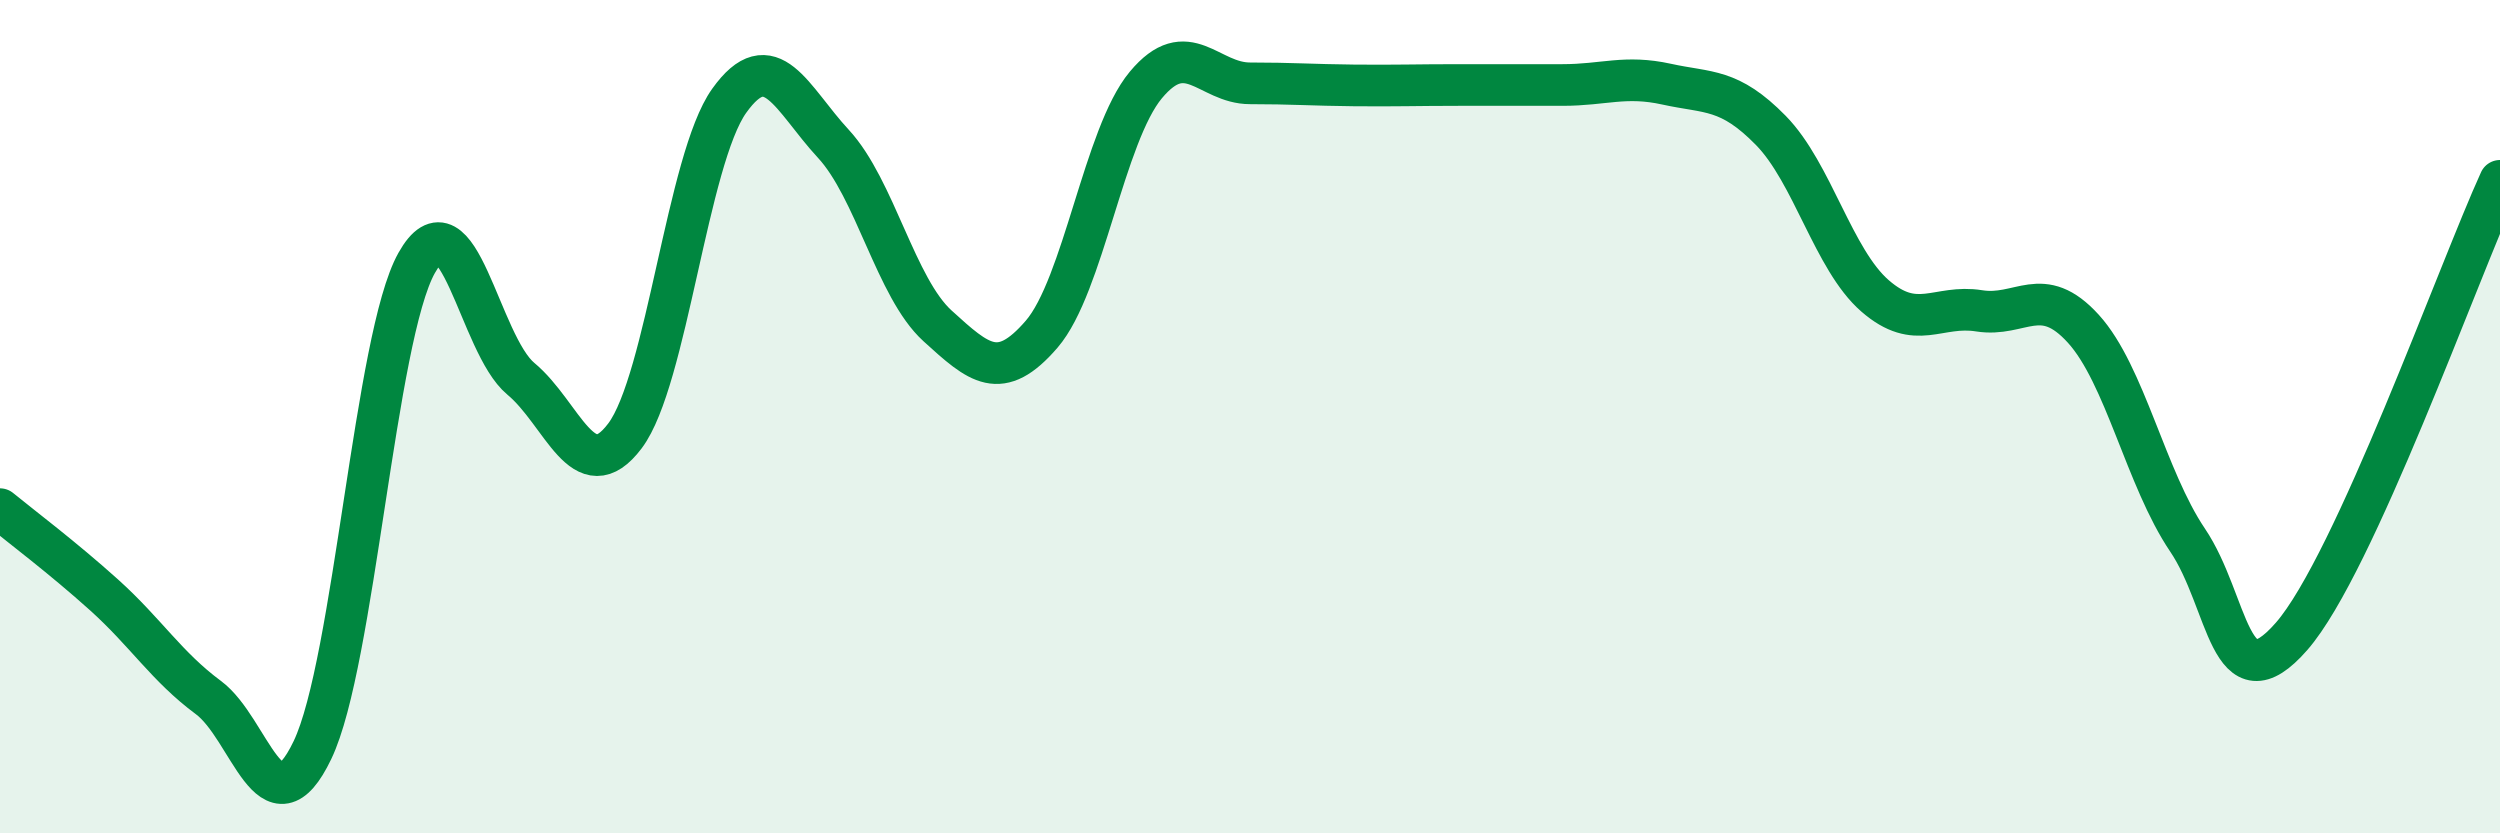
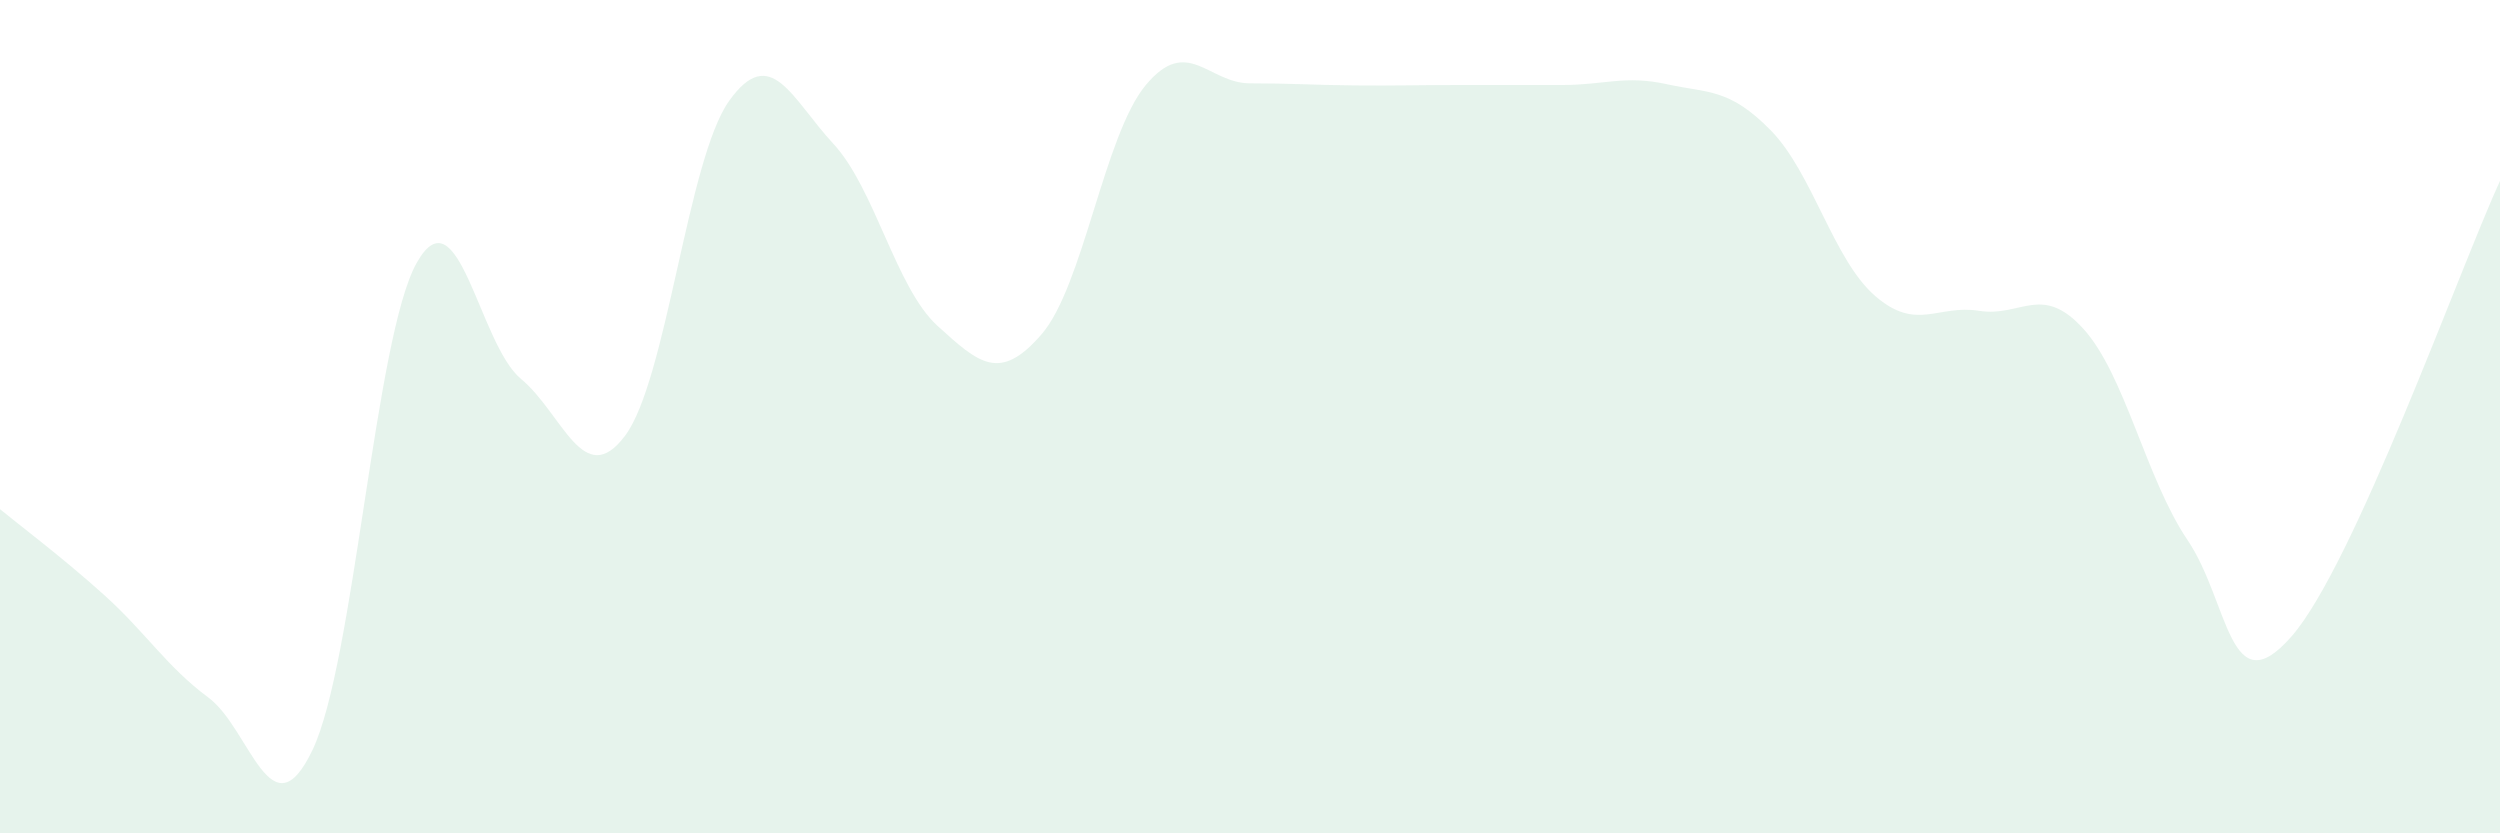
<svg xmlns="http://www.w3.org/2000/svg" width="60" height="20" viewBox="0 0 60 20">
  <path d="M 0,12.22 C 0.5,12.63 1.5,13.38 2.5,14.28 C 3.5,15.18 4,16 5,16.74 C 6,17.48 6.5,20.09 7.5,18 C 8.5,15.91 9,8.09 10,6.31 C 11,4.53 11.5,8.26 12.5,9.09 C 13.5,9.92 14,11.79 15,10.46 C 16,9.13 16.5,3.82 17.5,2.42 C 18.5,1.02 19,2.37 20,3.45 C 21,4.53 21.5,6.91 22.5,7.82 C 23.5,8.73 24,9.18 25,8.02 C 26,6.86 26.5,3.24 27.5,2.04 C 28.5,0.84 29,2 30,2 C 31,2 31.5,2.04 32.5,2.05 C 33.5,2.06 34,2.04 35,2.04 C 36,2.04 36.5,2.04 37.5,2.04 C 38.5,2.04 39,1.8 40,2.02 C 41,2.24 41.5,2.11 42.5,3.13 C 43.5,4.15 44,6.23 45,7.1 C 46,7.97 46.5,7.3 47.5,7.46 C 48.5,7.62 49,6.79 50,7.89 C 51,8.99 51.5,11.48 52.5,12.96 C 53.5,14.44 53.5,16.99 55,15.27 C 56.5,13.55 59,6.53 60,4.34L60 20L0 20Z" fill="#008740" opacity="0.1" stroke-linecap="round" stroke-linejoin="round" />
-   <path d="M 0,12.22 C 0.5,12.63 1.5,13.38 2.5,14.28 C 3.5,15.18 4,16 5,16.74 C 6,17.48 6.5,20.09 7.5,18 C 8.5,15.91 9,8.09 10,6.31 C 11,4.53 11.5,8.26 12.5,9.09 C 13.5,9.92 14,11.79 15,10.46 C 16,9.13 16.5,3.82 17.5,2.42 C 18.5,1.02 19,2.37 20,3.45 C 21,4.53 21.5,6.91 22.5,7.82 C 23.5,8.73 24,9.18 25,8.02 C 26,6.86 26.5,3.24 27.5,2.04 C 28.5,0.84 29,2 30,2 C 31,2 31.5,2.04 32.5,2.05 C 33.5,2.06 34,2.04 35,2.04 C 36,2.04 36.5,2.04 37.5,2.04 C 38.5,2.04 39,1.8 40,2.02 C 41,2.24 41.5,2.11 42.5,3.13 C 43.5,4.15 44,6.23 45,7.1 C 46,7.97 46.5,7.3 47.5,7.46 C 48.5,7.62 49,6.79 50,7.89 C 51,8.99 51.5,11.48 52.5,12.96 C 53.5,14.44 53.5,16.99 55,15.27 C 56.5,13.55 59,6.53 60,4.34" stroke="#008740" stroke-width="1" fill="none" stroke-linecap="round" stroke-linejoin="round" />
</svg>